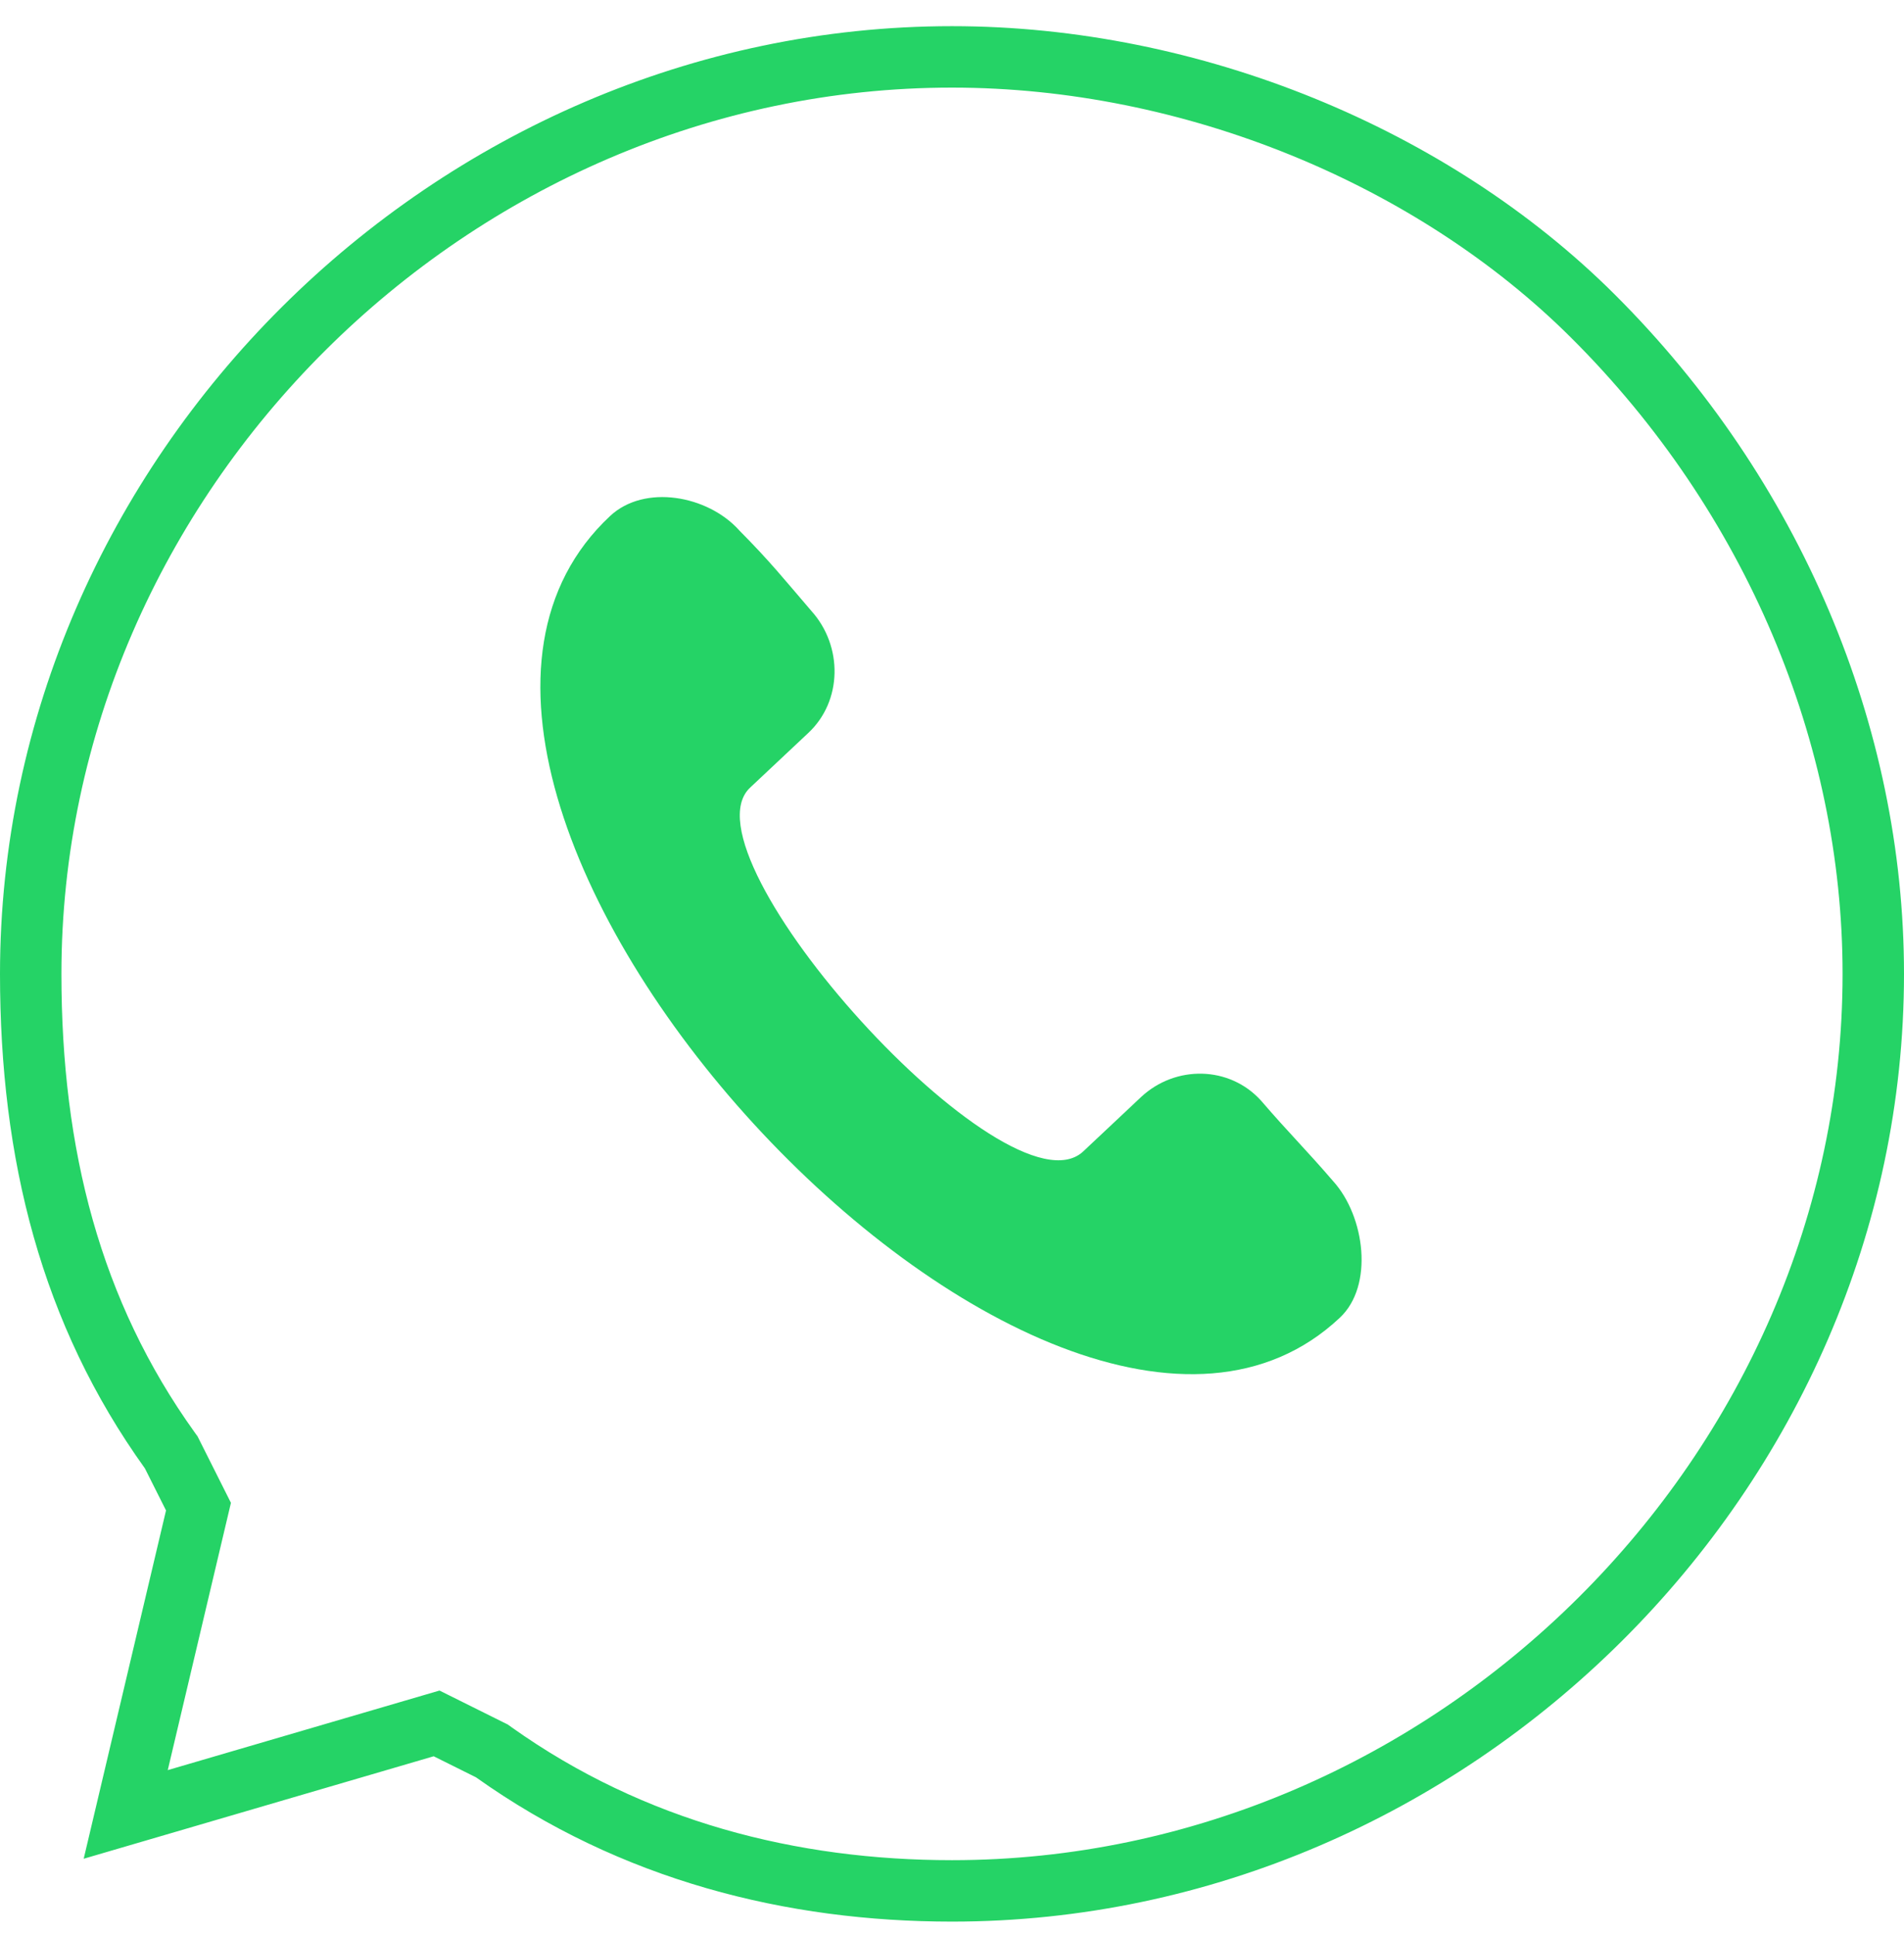
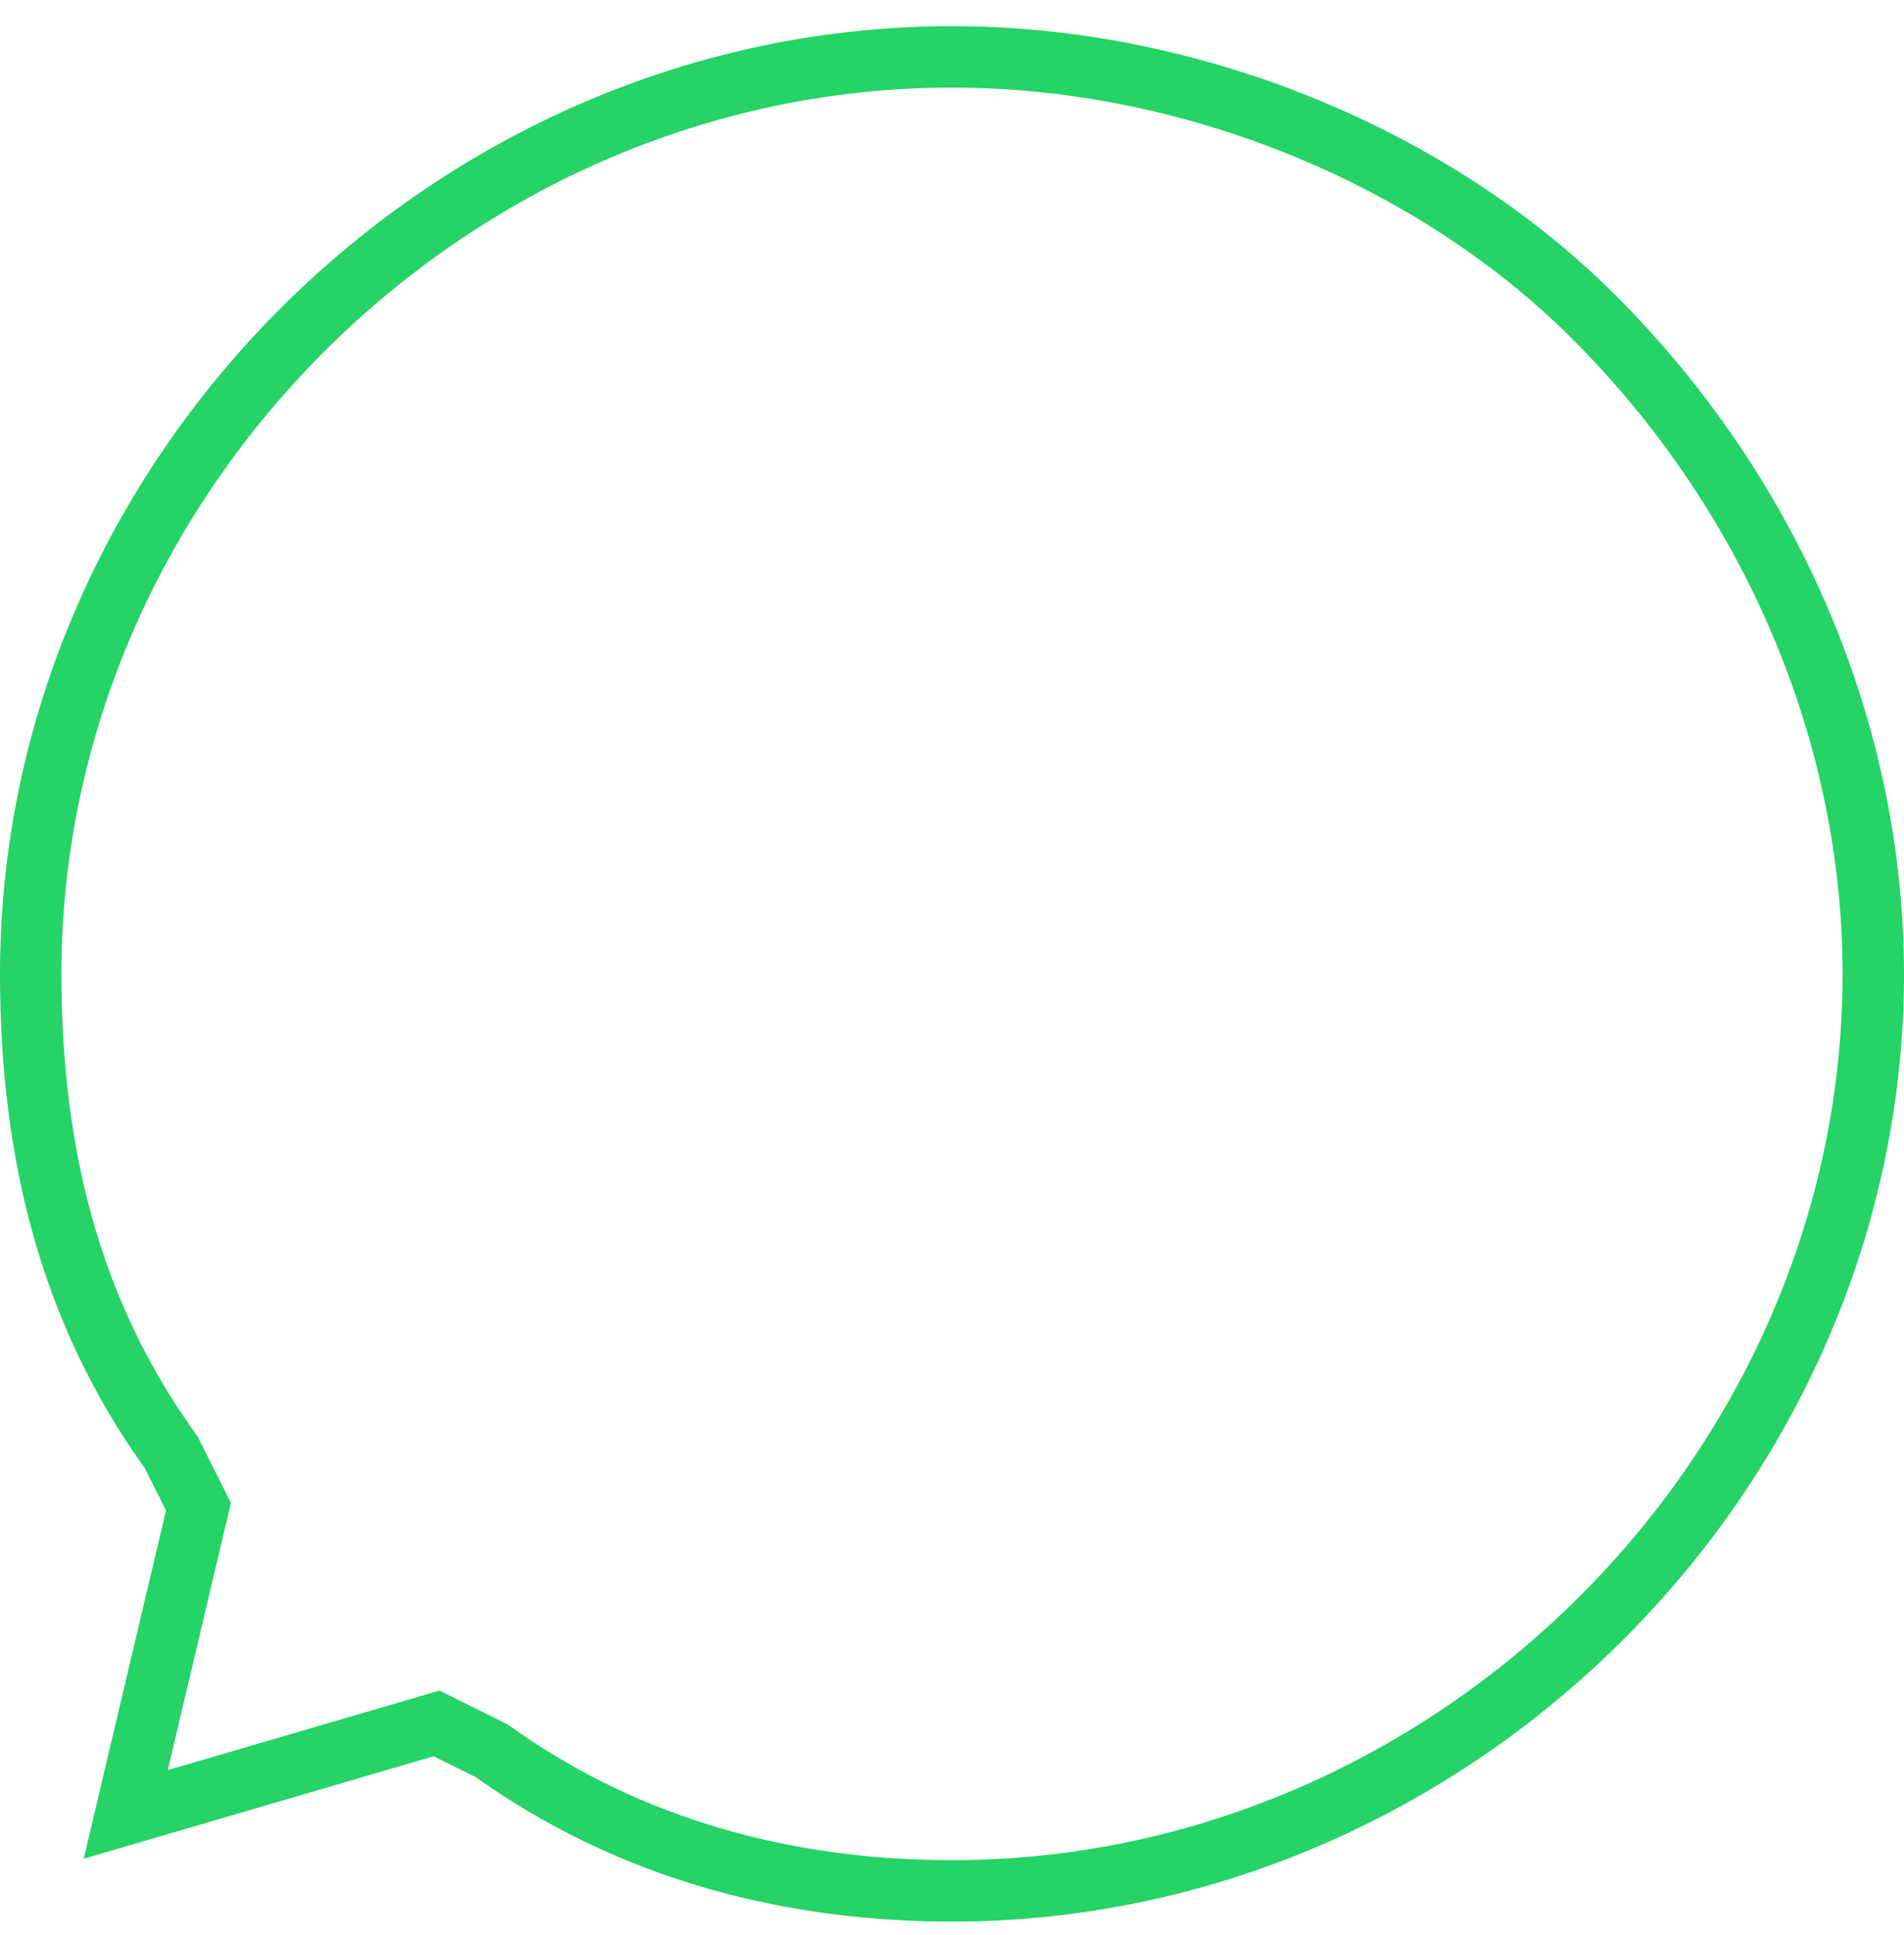
<svg xmlns="http://www.w3.org/2000/svg" width="62" height="63" viewBox="0 0 62 63" fill="none">
-   <path fill-rule="evenodd" clip-rule="evenodd" d="M24.07 17.265C25.081 18.281 25.535 18.859 26.423 19.891C27.451 21.033 27.435 22.821 26.319 23.862L24.422 25.644C22.081 27.867 32.799 39.731 35.264 37.492L37.161 35.709C38.279 34.669 40.037 34.693 41.065 35.832C41.953 36.865 42.529 37.426 43.417 38.458C44.446 39.6 44.743 41.859 43.626 42.9C34.138 51.809 10.153 25.863 19.87 16.795C20.987 15.755 23.042 16.122 24.07 17.263L24.07 17.265Z" fill="#25D366" />
  <path d="M5.576 47.281L5.527 47.213C2.31 42.73 1 37.586 1 31.704C1 15.494 14.7 1.852 31 1.852C38.83 1.852 46.661 5.106 51.859 10.279C57.744 16.136 61 23.933 61 31.704C61 47.913 47.3 61.556 31 61.556C25.776 61.556 20.599 60.257 16.085 57.048L16.017 56.999L15.942 56.962L14.217 56.104L4.094 59.067L6.463 49.047L5.576 47.281Z" stroke="#25D366" stroke-width="2" />
</svg>